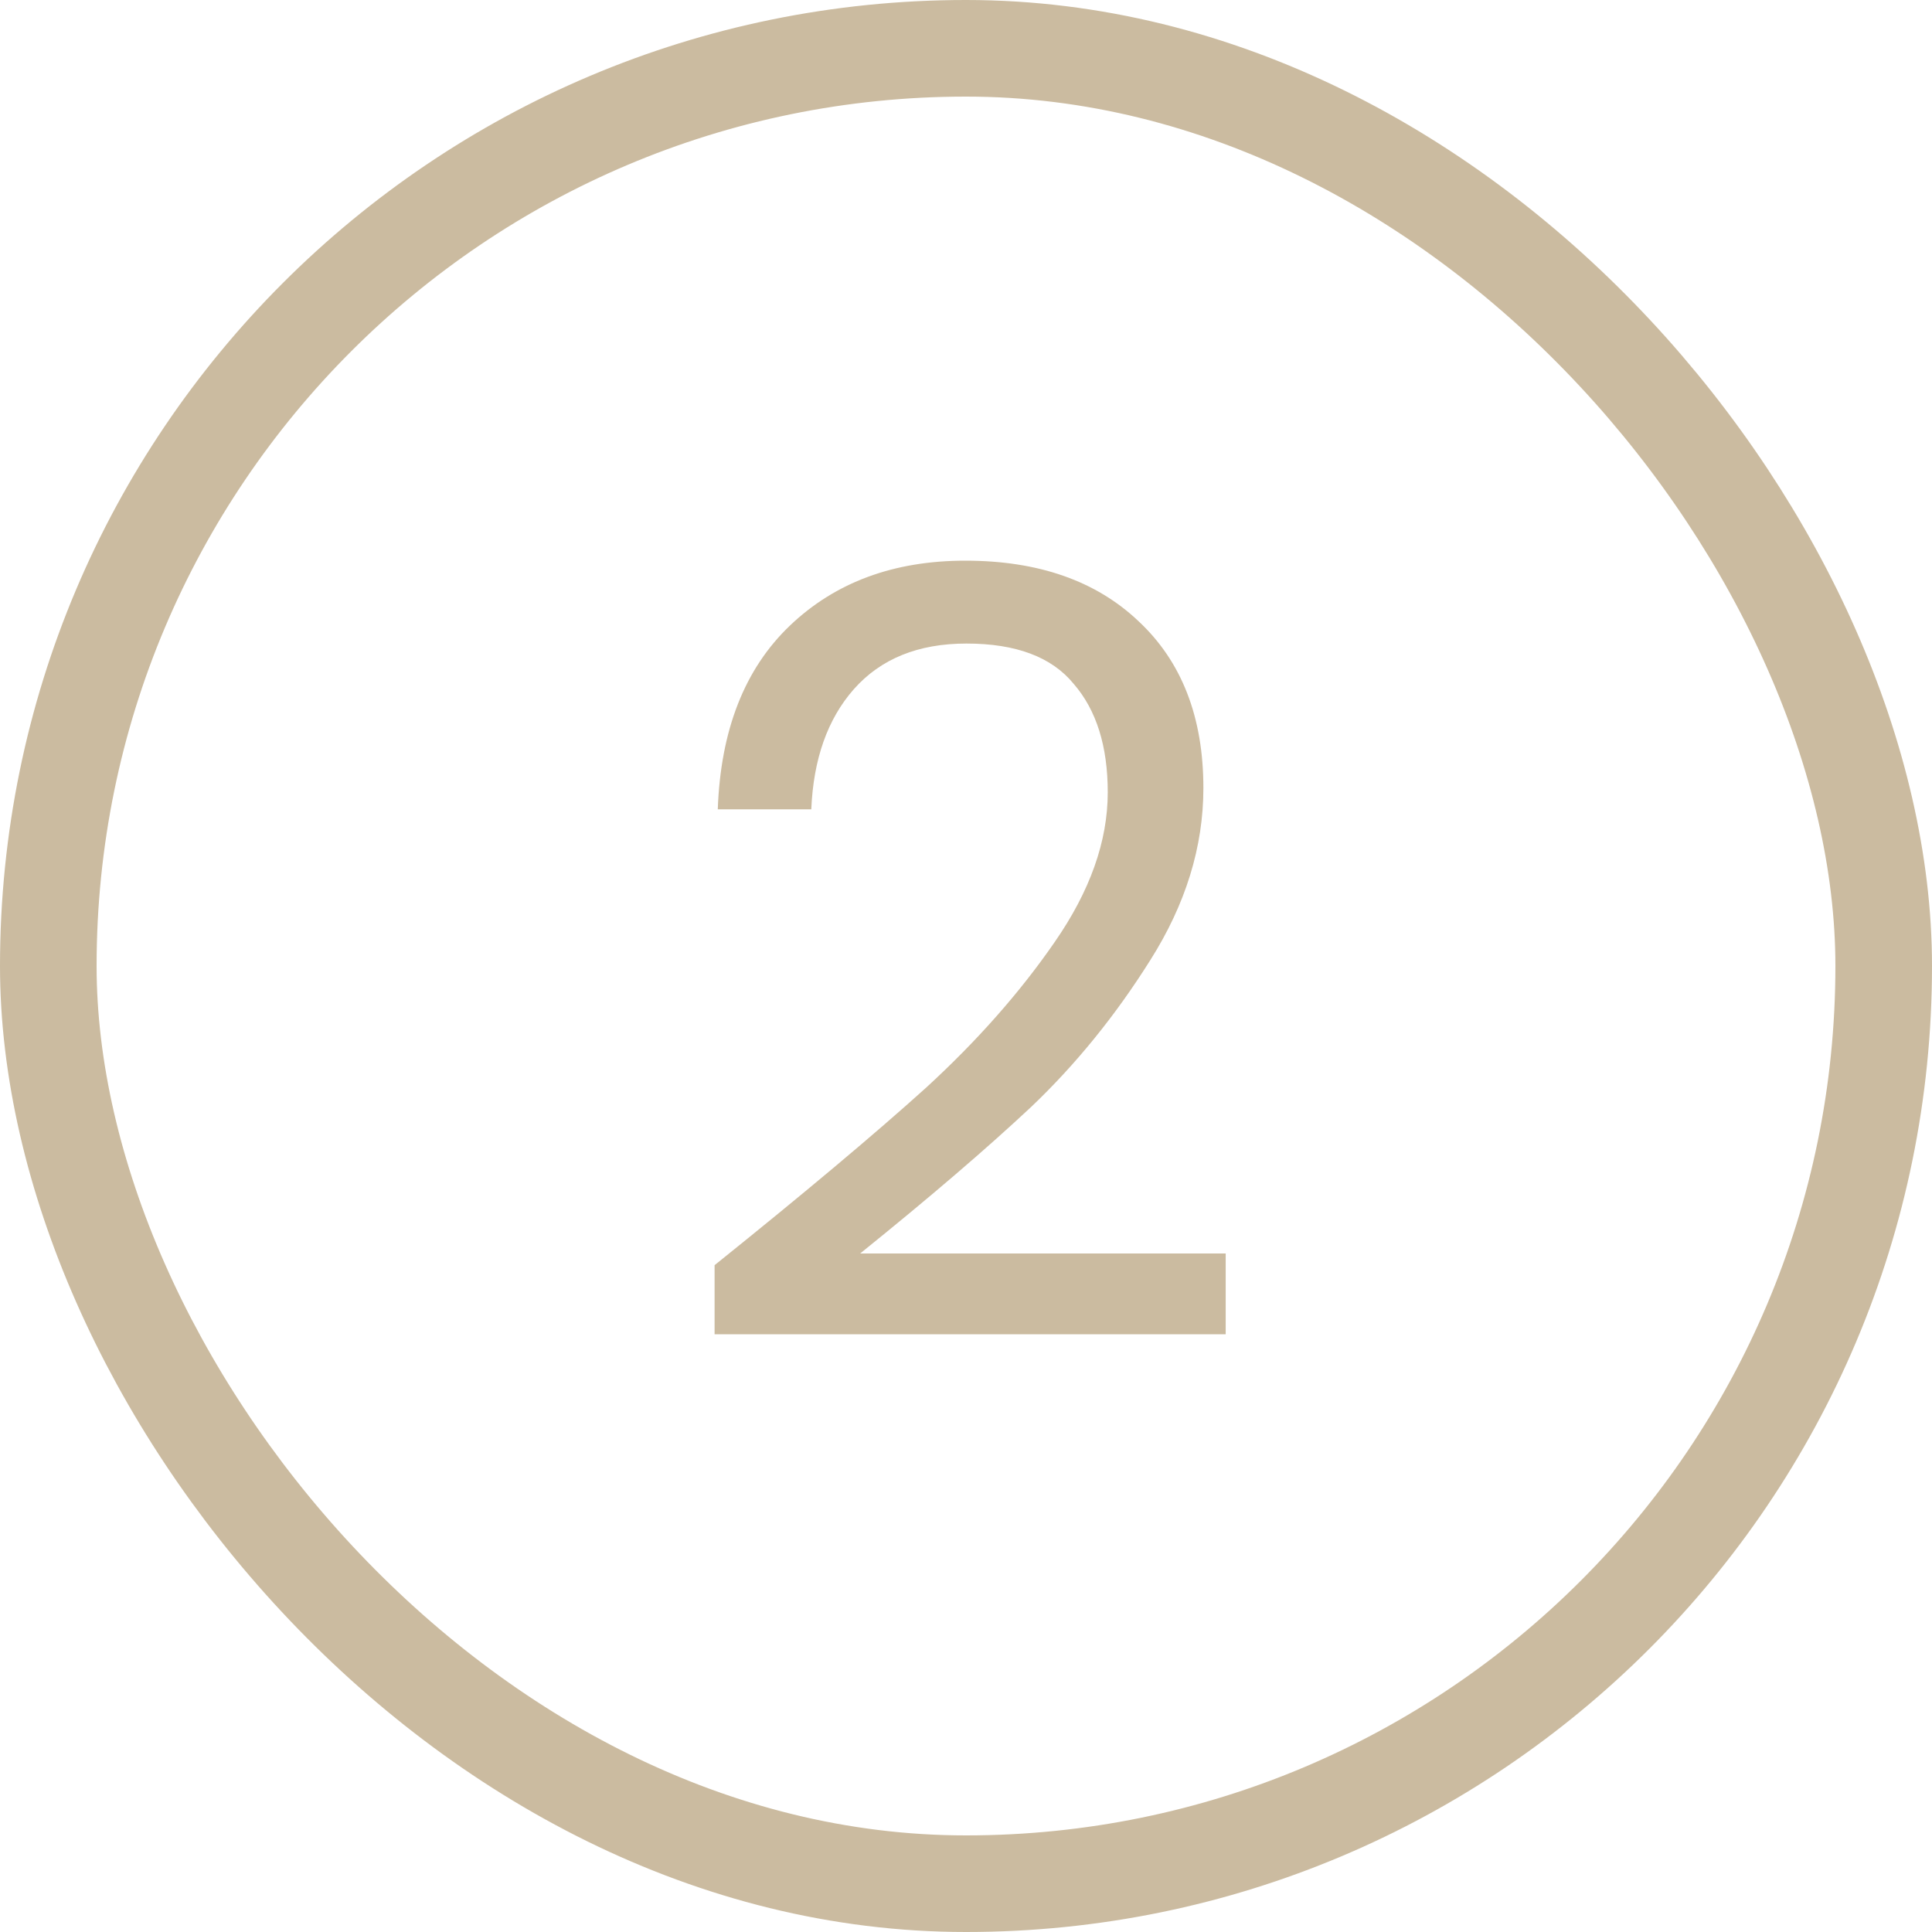
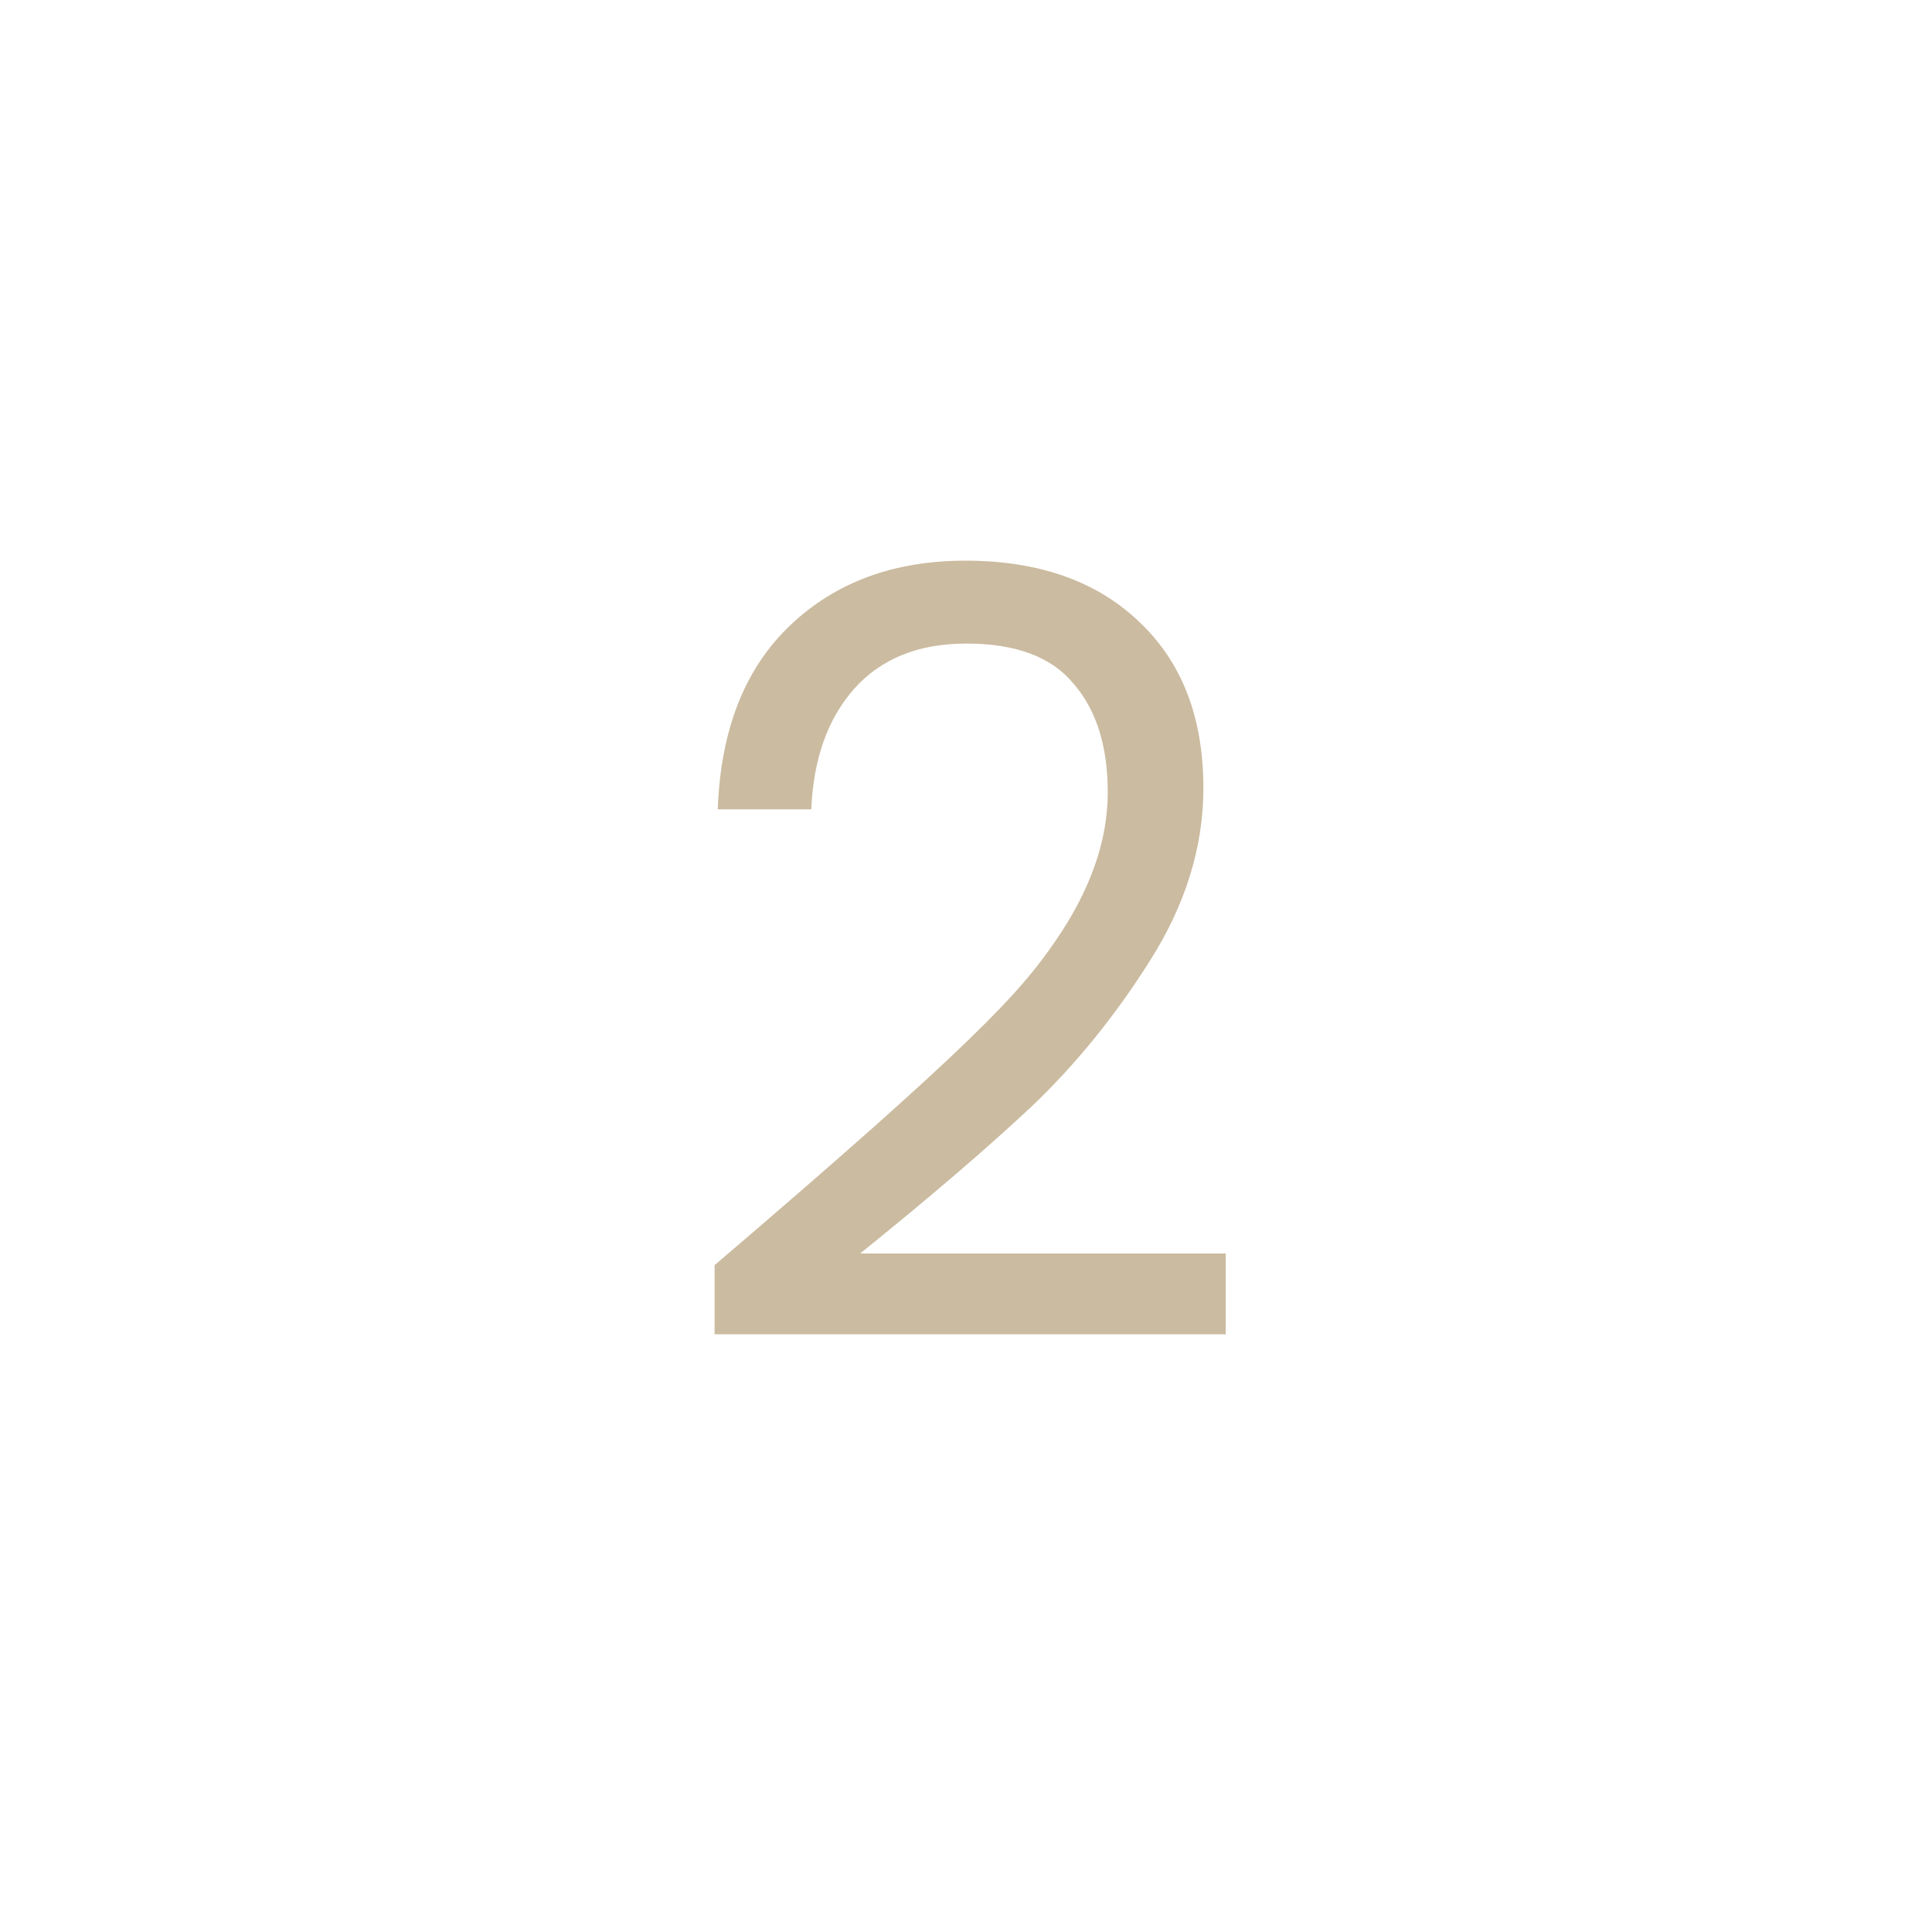
<svg xmlns="http://www.w3.org/2000/svg" width="100" height="100" viewBox="0 0 100 100" fill="none">
-   <rect x="2.5" y="2.5" width="95" height="95" rx="47.5" stroke="#CBBBA0" stroke-width="5" />
-   <path d="M36.987 65.485C41.644 61.745 45.292 58.683 47.932 56.3C50.572 53.88 52.791 51.368 54.587 48.765C56.42 46.125 57.337 43.54 57.337 41.01C57.337 38.627 56.751 36.757 55.577 35.4C54.441 34.007 52.589 33.31 50.022 33.31C47.529 33.31 45.586 34.098 44.192 35.675C42.836 37.215 42.102 39.287 41.992 41.89H37.152C37.299 37.783 38.545 34.612 40.892 32.375C43.239 30.138 46.264 29.02 49.967 29.02C53.744 29.02 56.732 30.065 58.932 32.155C61.169 34.245 62.287 37.123 62.287 40.79C62.287 43.833 61.37 46.803 59.537 49.7C57.74 52.56 55.687 55.09 53.377 57.29C51.067 59.453 48.115 61.983 44.522 64.88H63.442V69.06H36.987V65.485Z" fill="#CBBBA0" />
+   <path d="M36.987 65.485C50.572 53.88 52.791 51.368 54.587 48.765C56.42 46.125 57.337 43.54 57.337 41.01C57.337 38.627 56.751 36.757 55.577 35.4C54.441 34.007 52.589 33.31 50.022 33.31C47.529 33.31 45.586 34.098 44.192 35.675C42.836 37.215 42.102 39.287 41.992 41.89H37.152C37.299 37.783 38.545 34.612 40.892 32.375C43.239 30.138 46.264 29.02 49.967 29.02C53.744 29.02 56.732 30.065 58.932 32.155C61.169 34.245 62.287 37.123 62.287 40.79C62.287 43.833 61.37 46.803 59.537 49.7C57.74 52.56 55.687 55.09 53.377 57.29C51.067 59.453 48.115 61.983 44.522 64.88H63.442V69.06H36.987V65.485Z" fill="#CBBBA0" />
</svg>